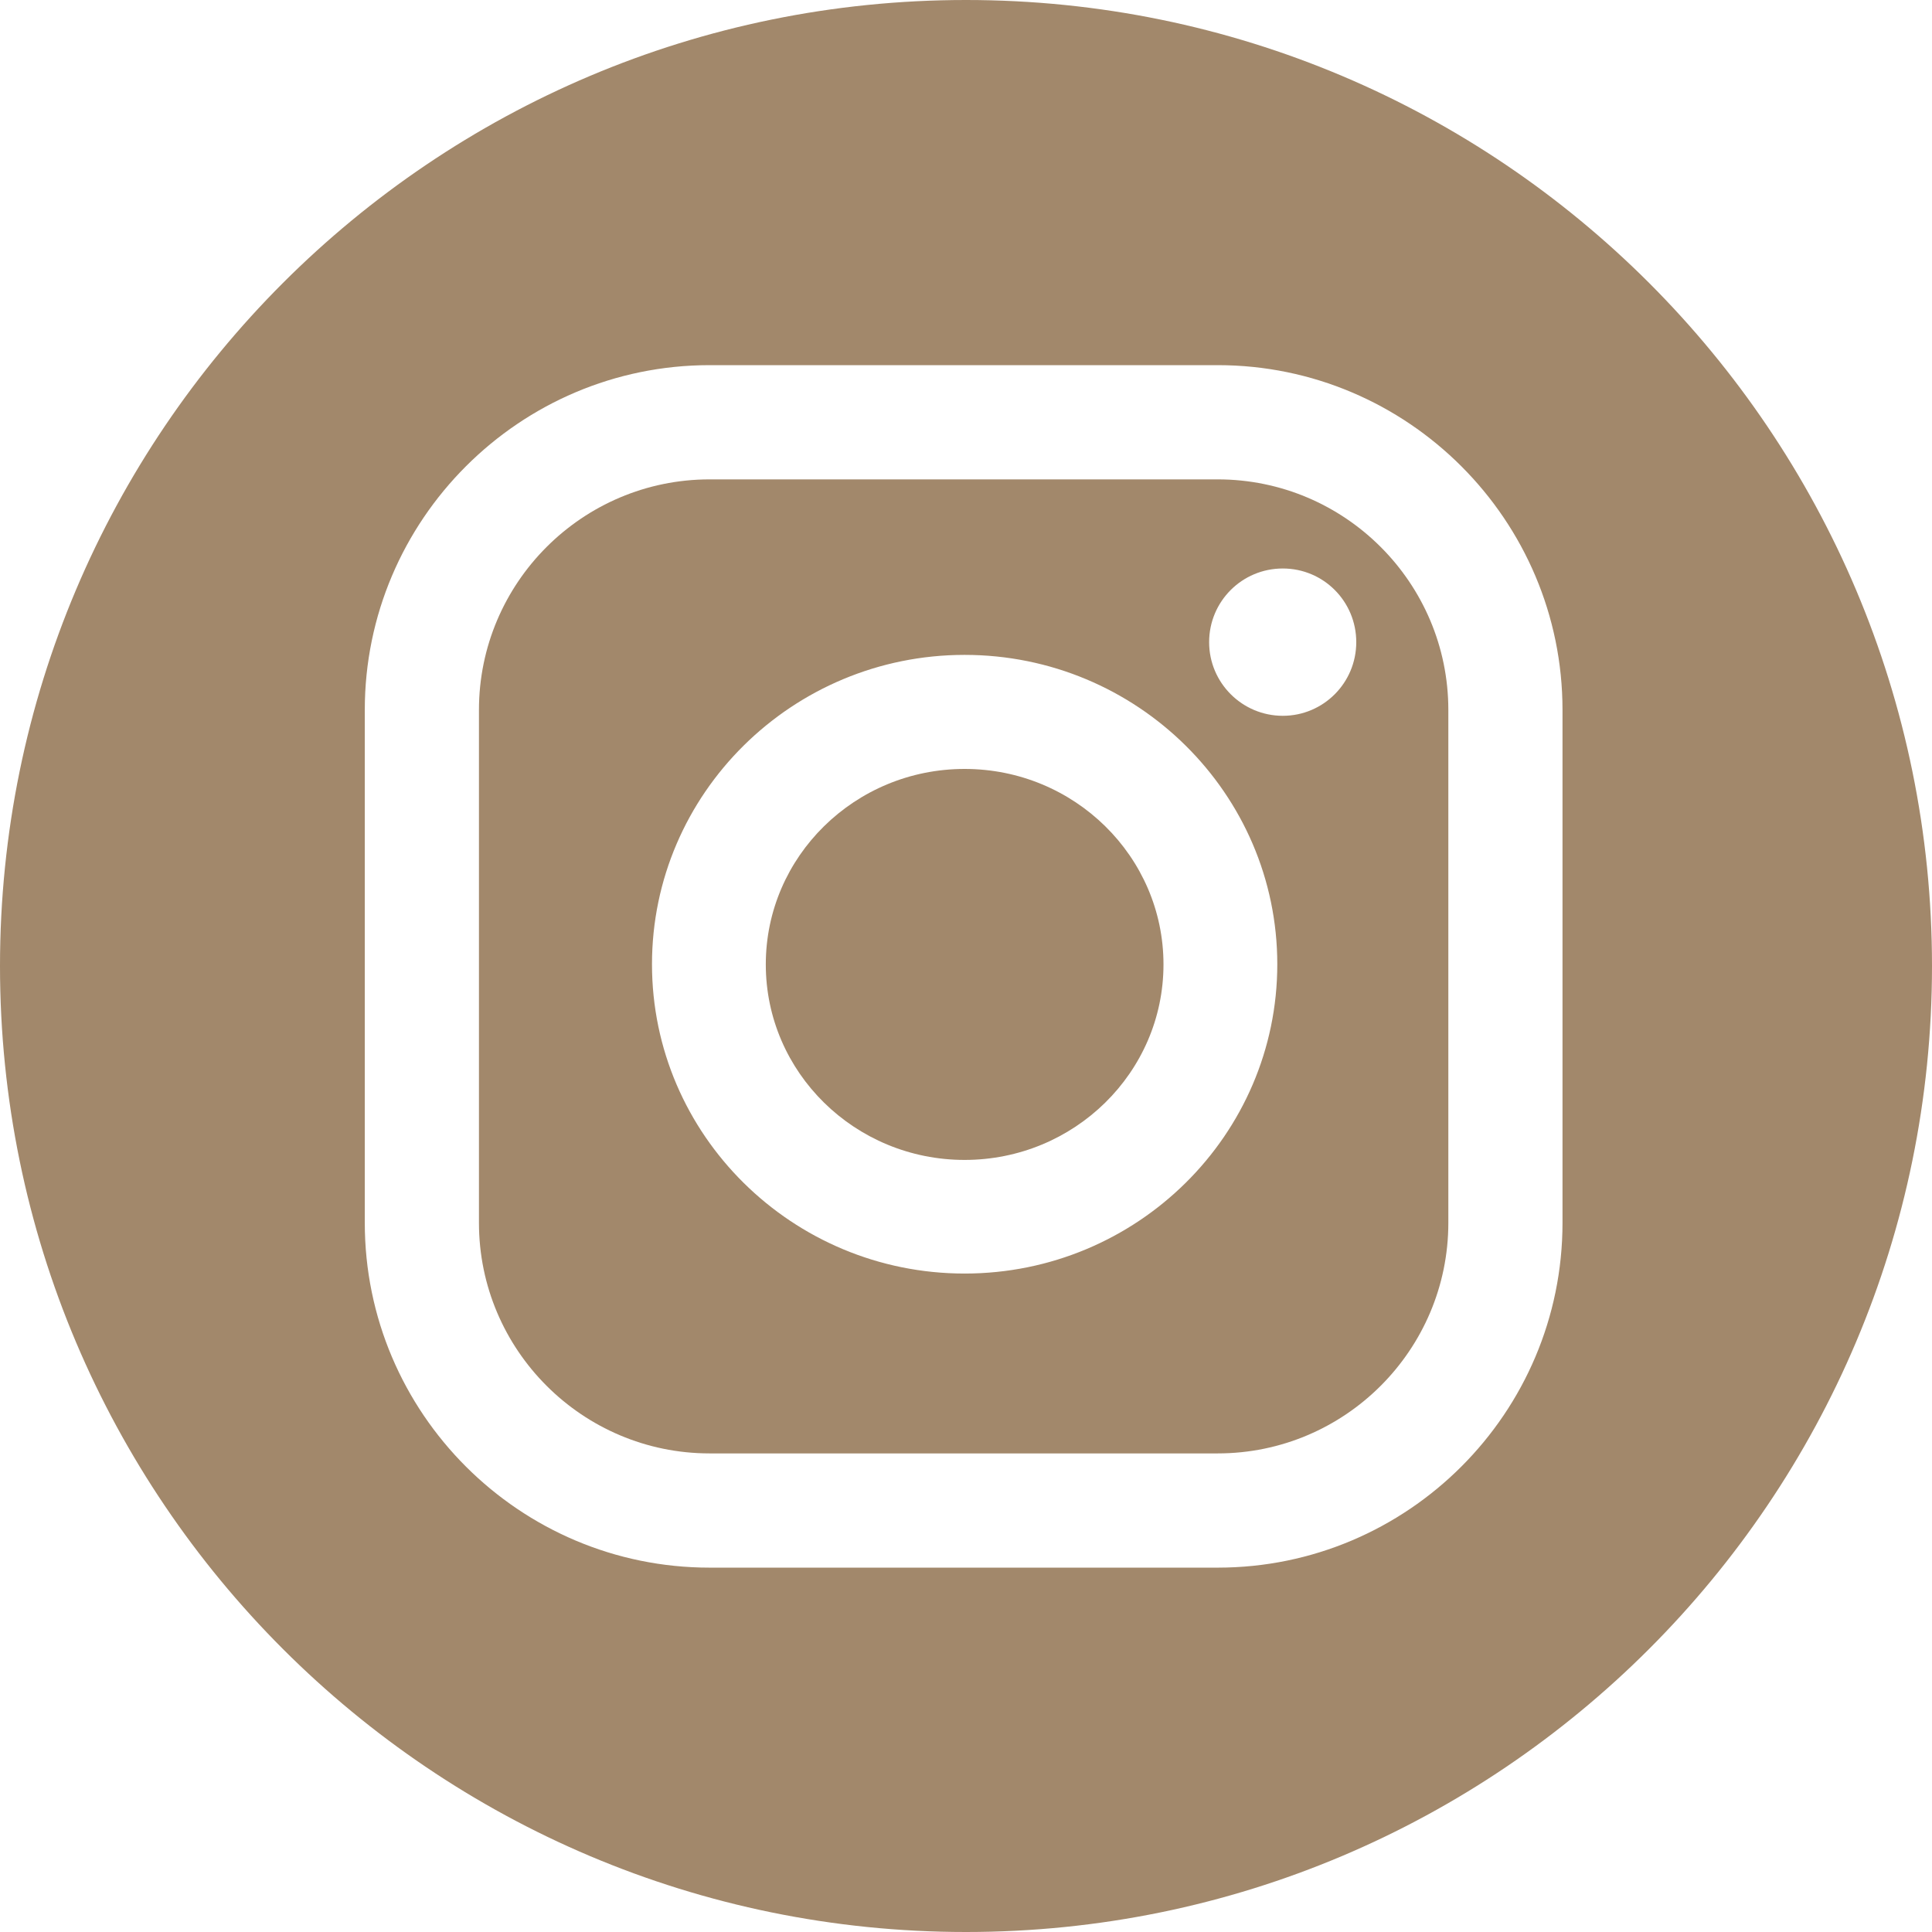
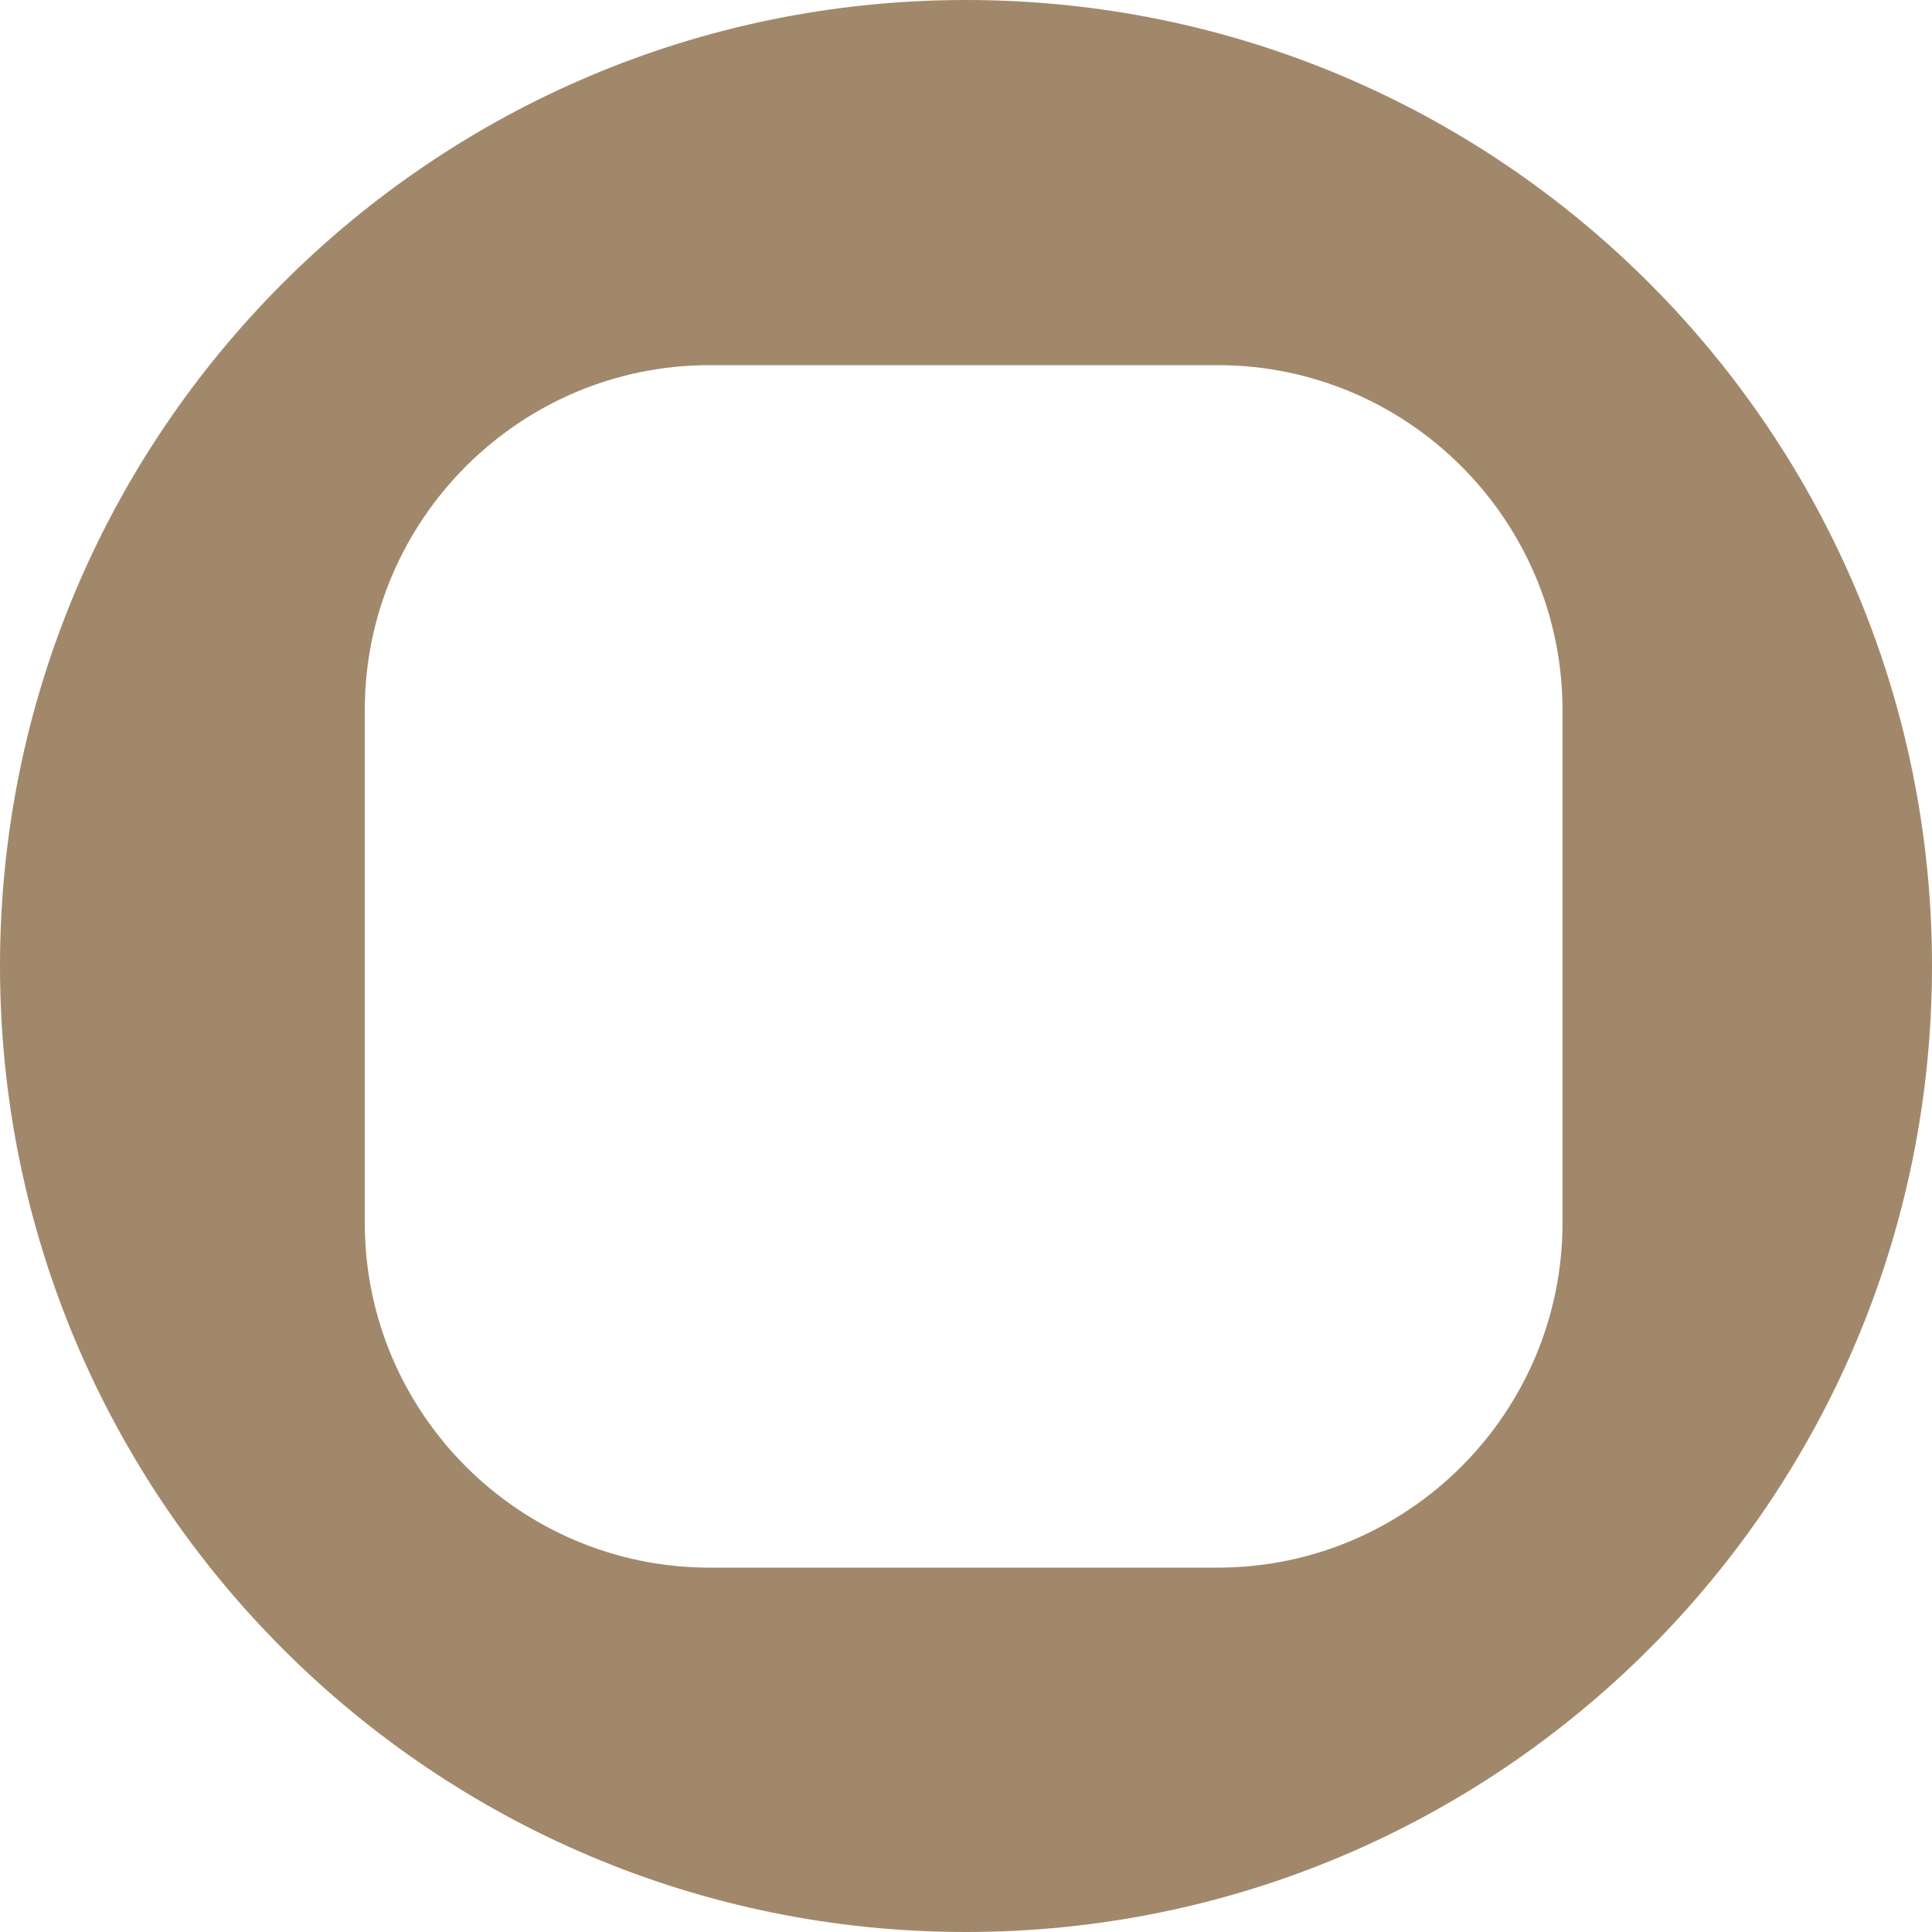
<svg xmlns="http://www.w3.org/2000/svg" fill="none" height="100%" overflow="visible" preserveAspectRatio="none" style="display: block;" viewBox="0 0 32 32" width="100%">
  <g id="Instagram icon">
-     <path d="M20.169 7.94H11.753C9.647 7.94 7.933 9.653 7.933 11.759V20.254C7.933 22.36 9.647 24.073 11.753 24.073H20.169C22.275 24.073 23.989 22.36 23.989 20.254V11.759C23.989 9.653 22.275 7.94 20.169 7.94ZM15.977 21.094C13.122 21.094 10.799 18.797 10.799 15.971C10.799 13.145 13.122 10.847 15.977 10.847C18.833 10.847 21.156 13.145 21.156 15.971C21.156 18.797 18.833 21.094 15.977 21.094ZM21.247 11.856C20.575 11.856 20.027 11.311 20.027 10.636C20.027 9.961 20.572 9.416 21.247 9.416C21.922 9.416 22.464 9.961 22.464 10.636C22.464 11.311 21.919 11.856 21.247 11.856Z" fill="#A2886B" />
    <path d="M16 0C7.164 0 0 7.164 0 16C0 24.835 7.164 32 16 32C24.835 32 32 24.835 32 16C32 7.164 24.839 0 16 0ZM25.88 20.254C25.88 23.401 23.32 25.965 20.169 25.965H11.753C8.605 25.965 6.042 23.405 6.042 20.254V11.759C6.042 8.612 8.605 6.048 11.753 6.048H20.169C23.317 6.048 25.88 8.612 25.88 11.759V20.254Z" fill="#A2886B" />
-     <path d="M15.977 12.736C14.16 12.736 12.684 14.186 12.684 15.974C12.684 17.762 14.16 19.212 15.977 19.212C17.794 19.212 19.271 17.762 19.271 15.974C19.271 14.186 17.794 12.736 15.977 12.736Z" fill="#A2886B" />
  </g>
</svg>